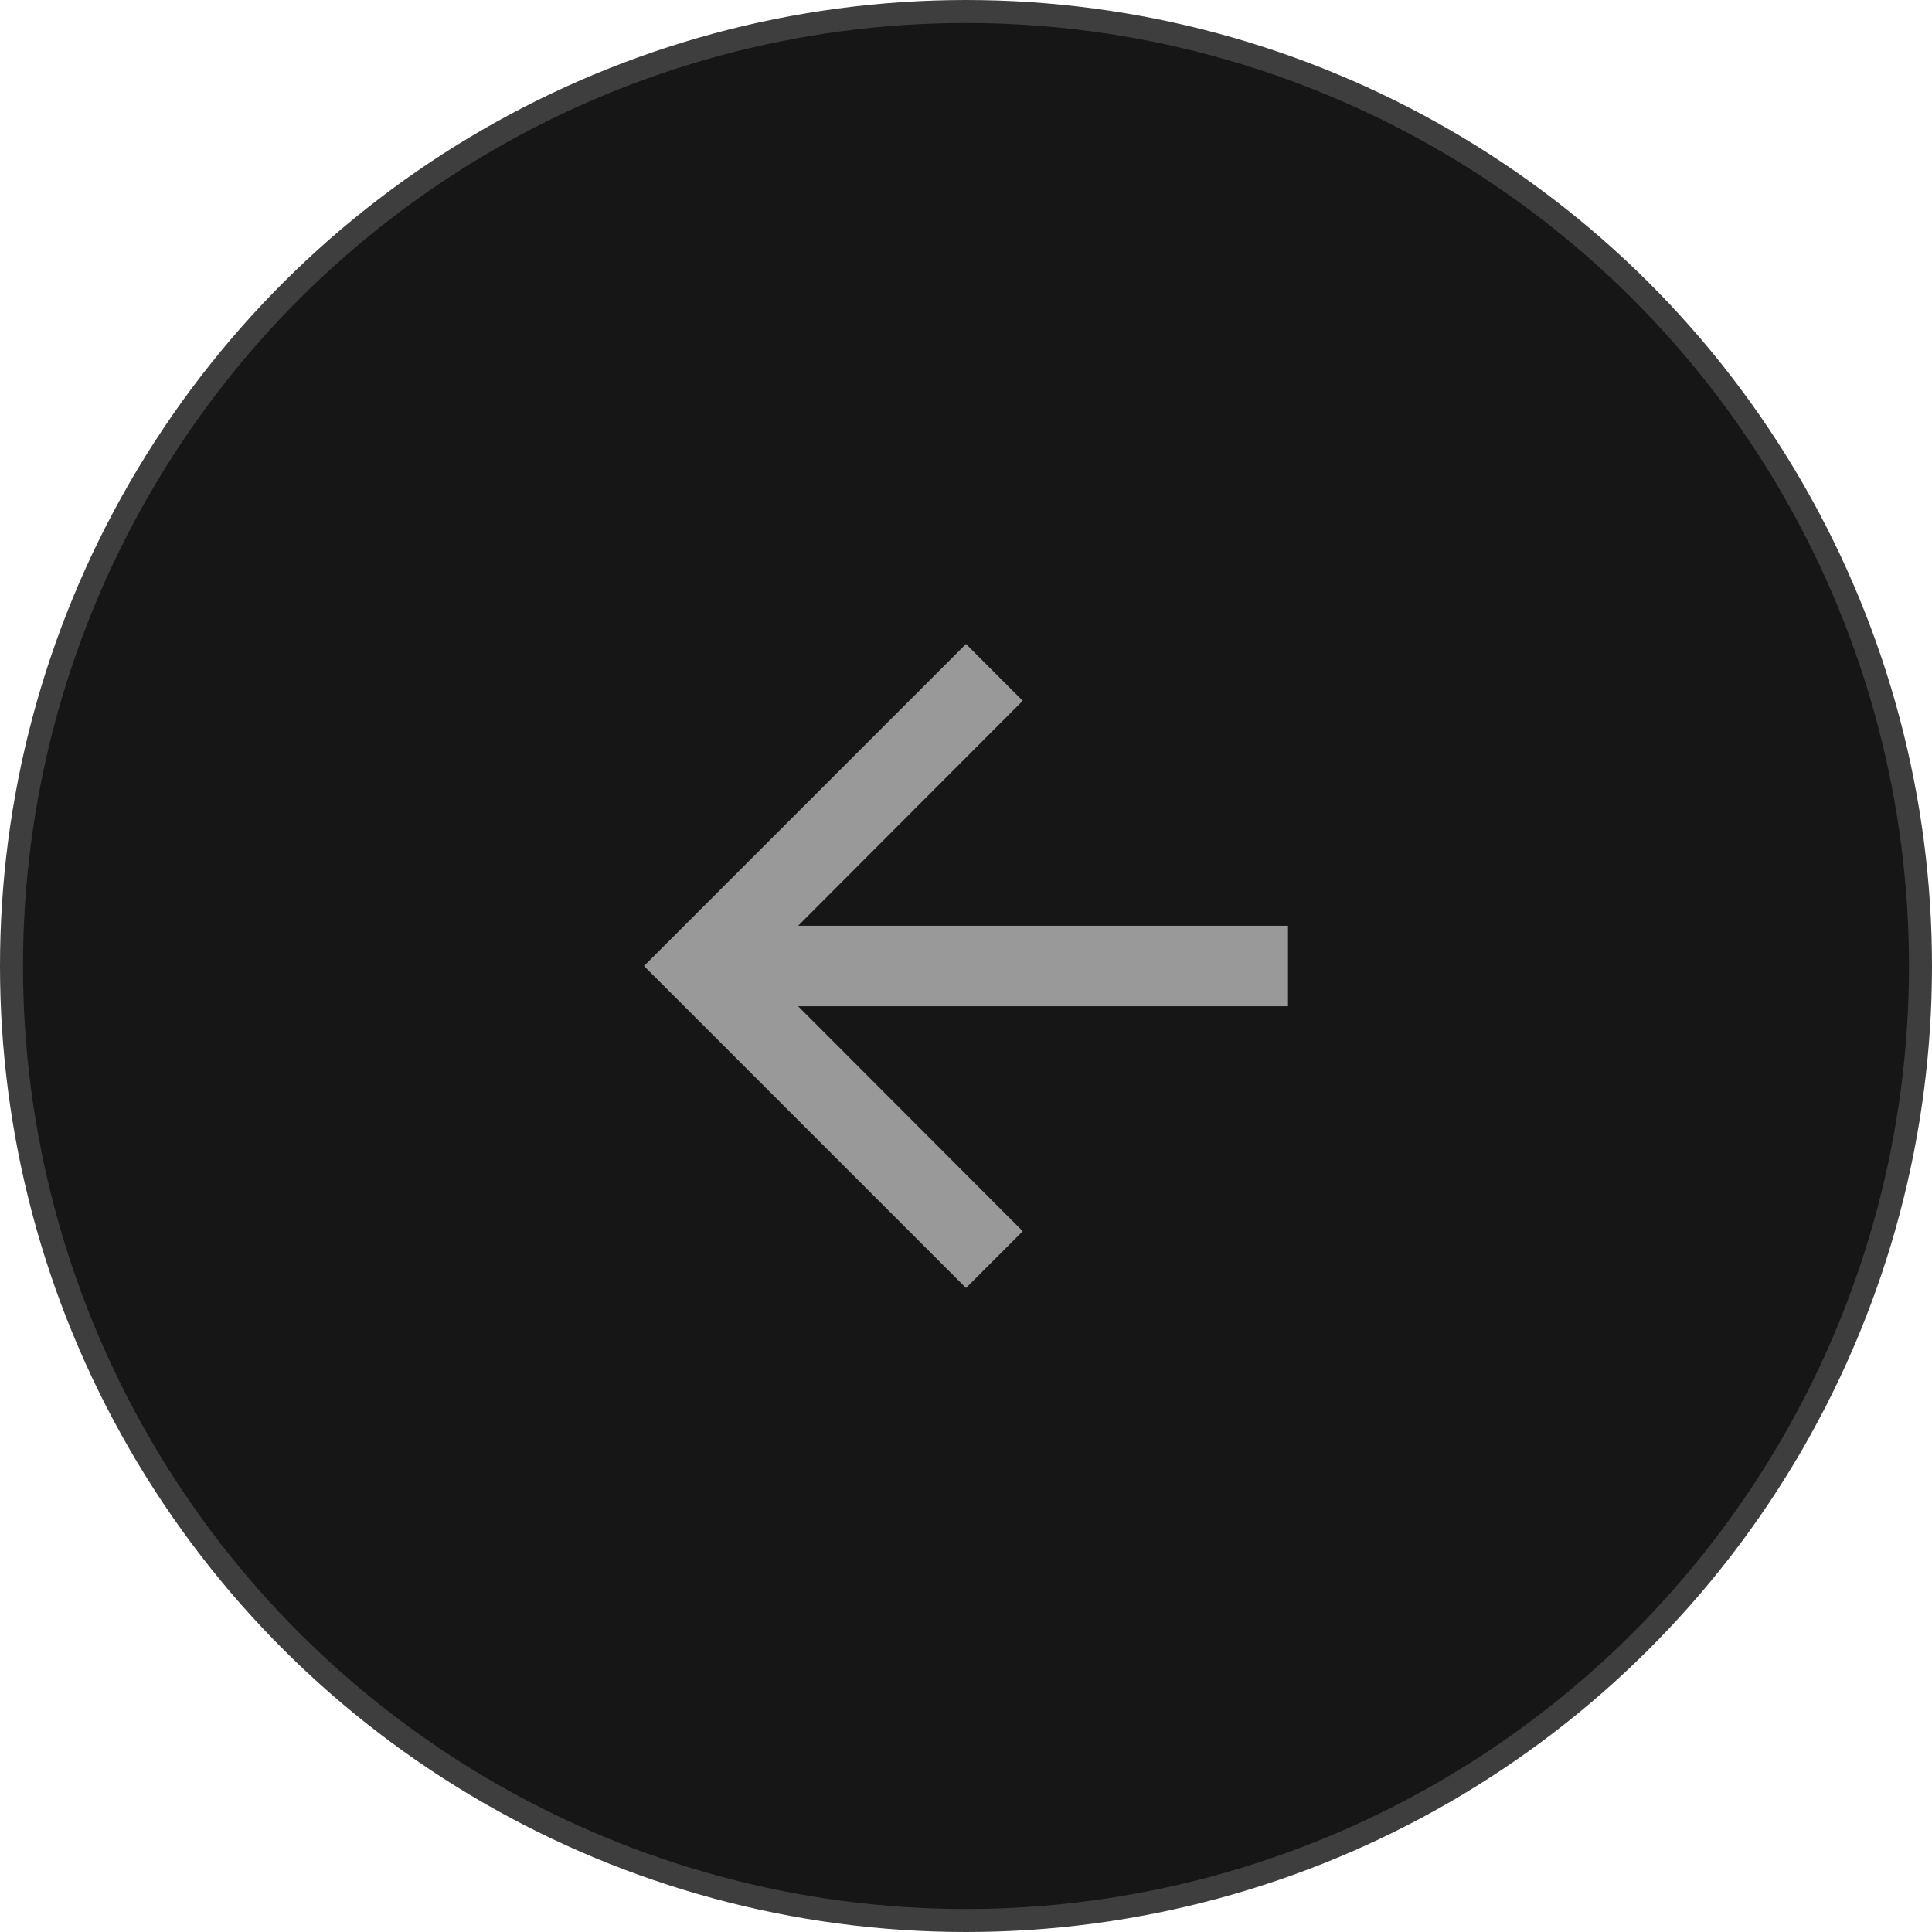
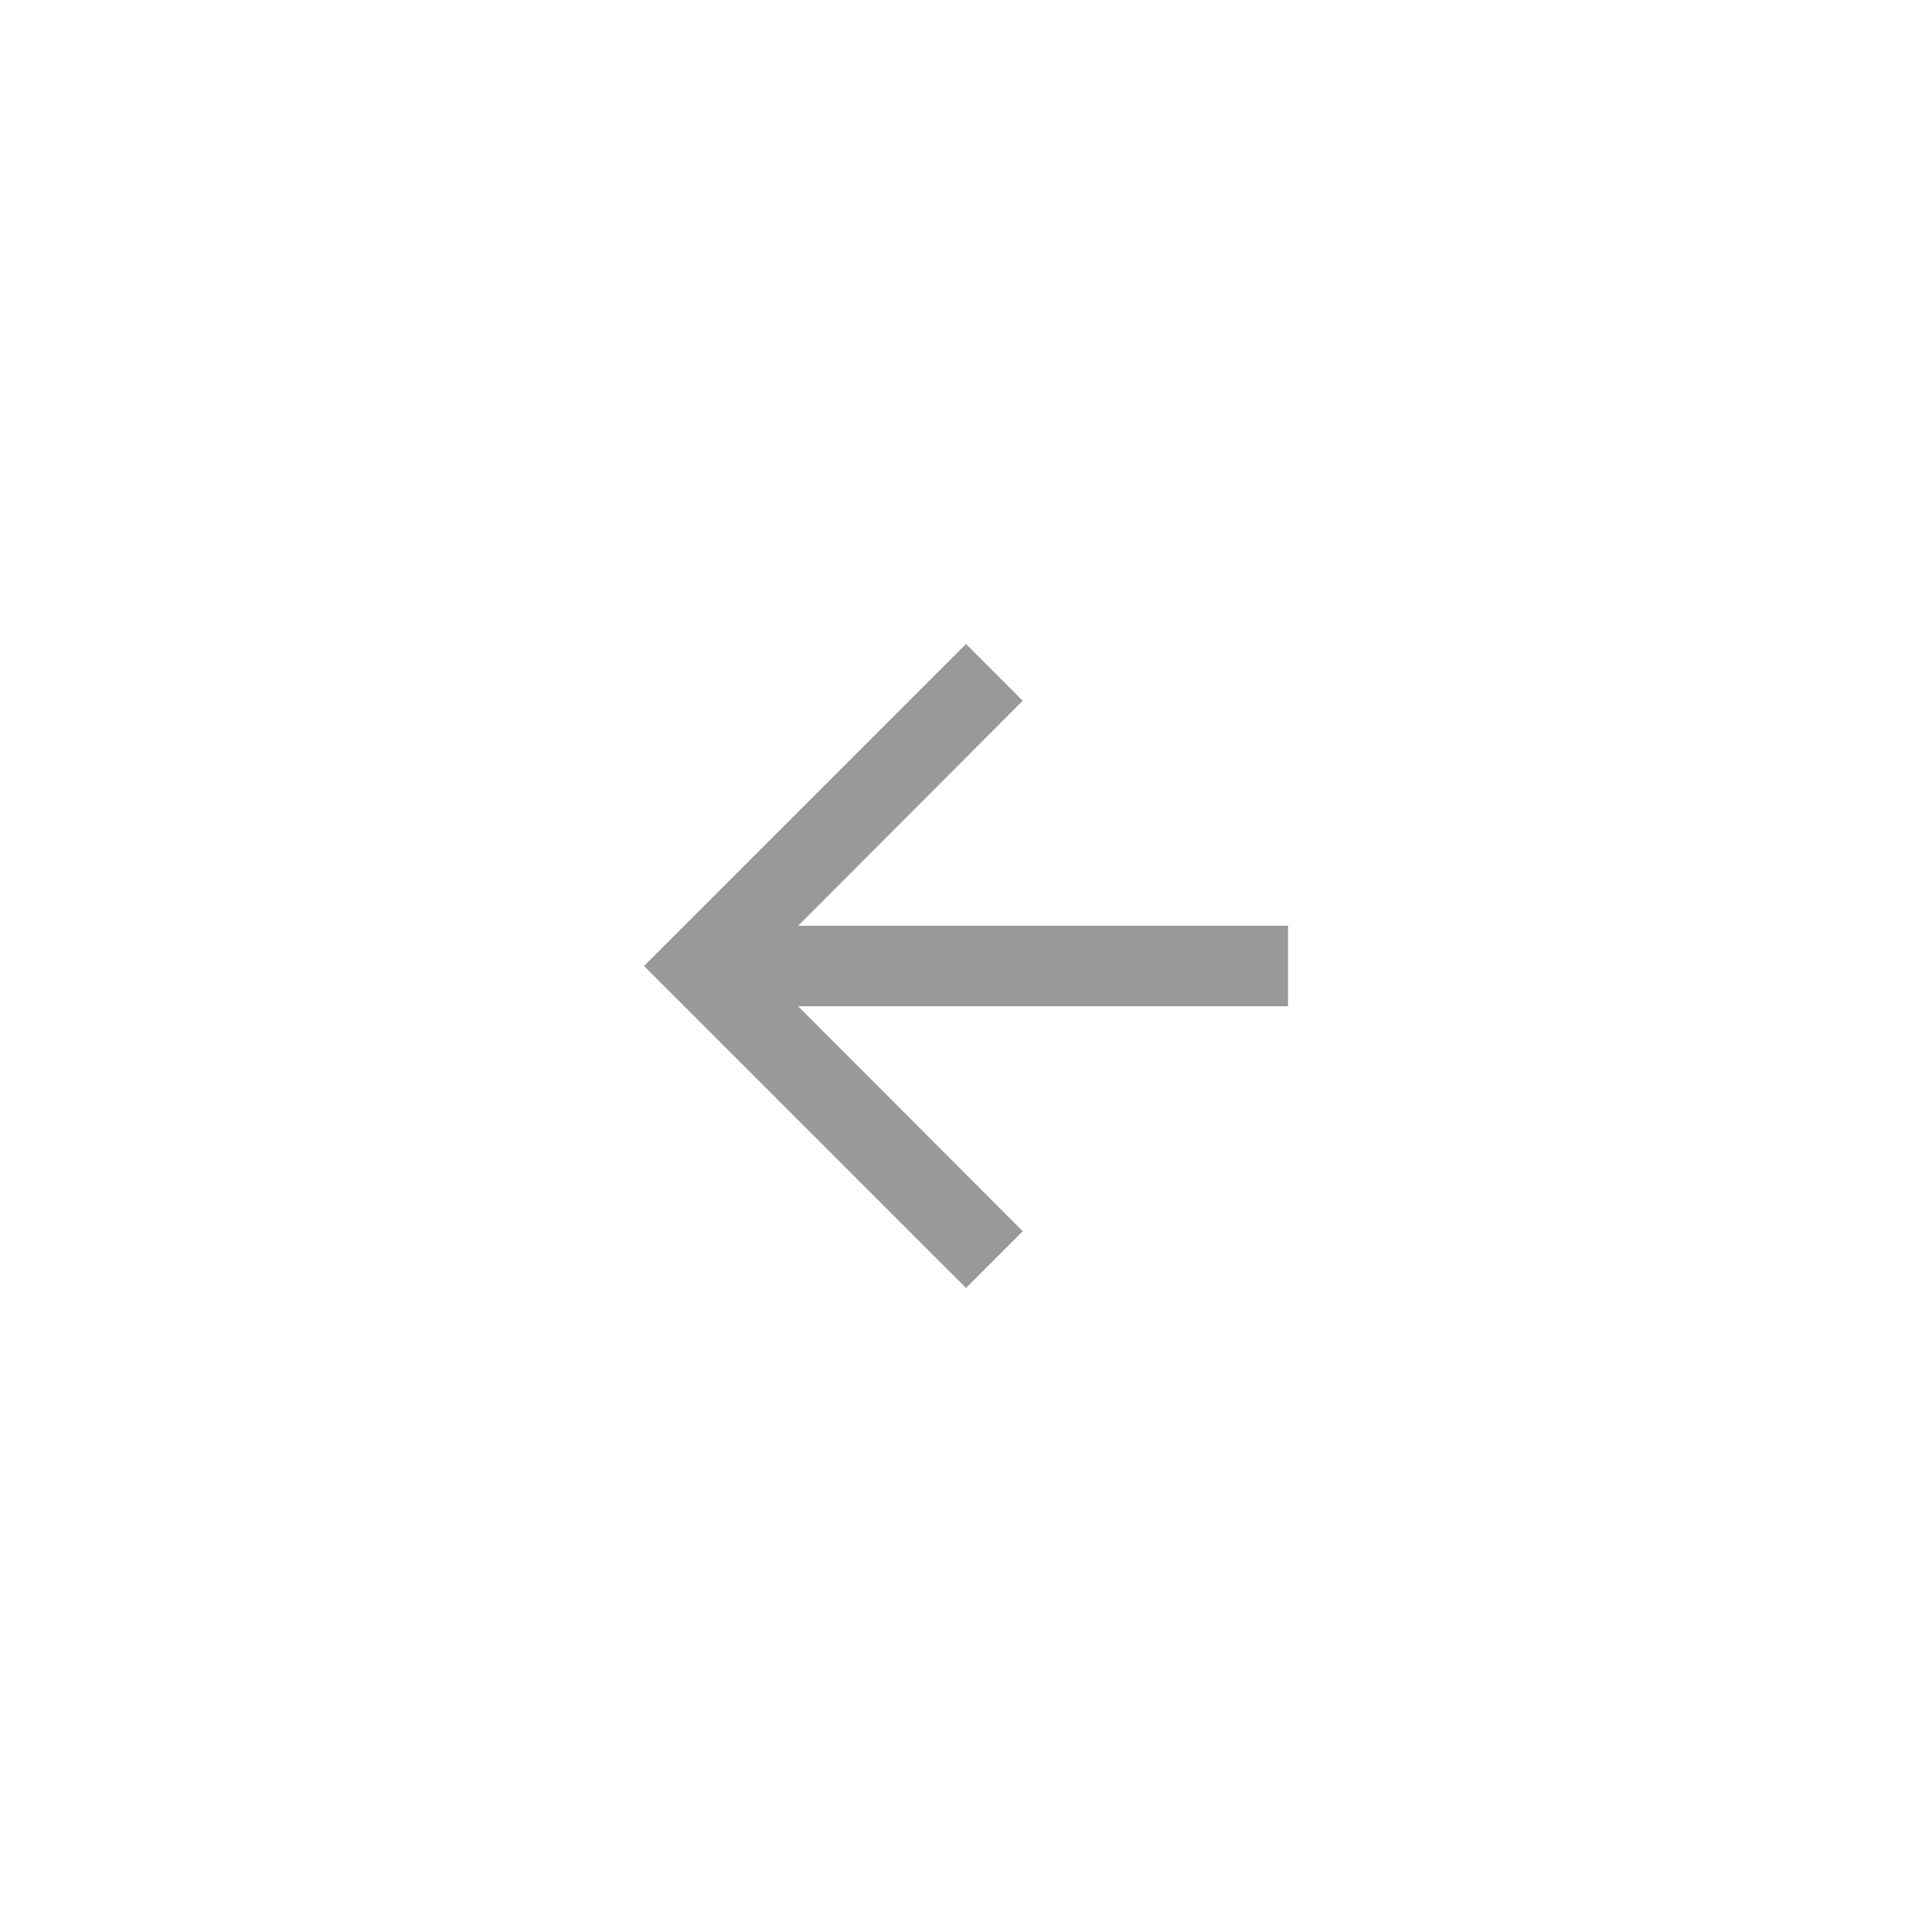
<svg xmlns="http://www.w3.org/2000/svg" width="84" height="84" fill="none">
-   <circle cx="42" cy="42" r="41.5" fill="#161616" stroke="#3E3E3E" transform="rotate(-90 42 42)" />
  <path fill="#999" d="m42 56 2.468-2.468-9.766-9.782H56v-3.5H34.703l9.764-9.782L42 28 28 42l14 14Z" />
</svg>